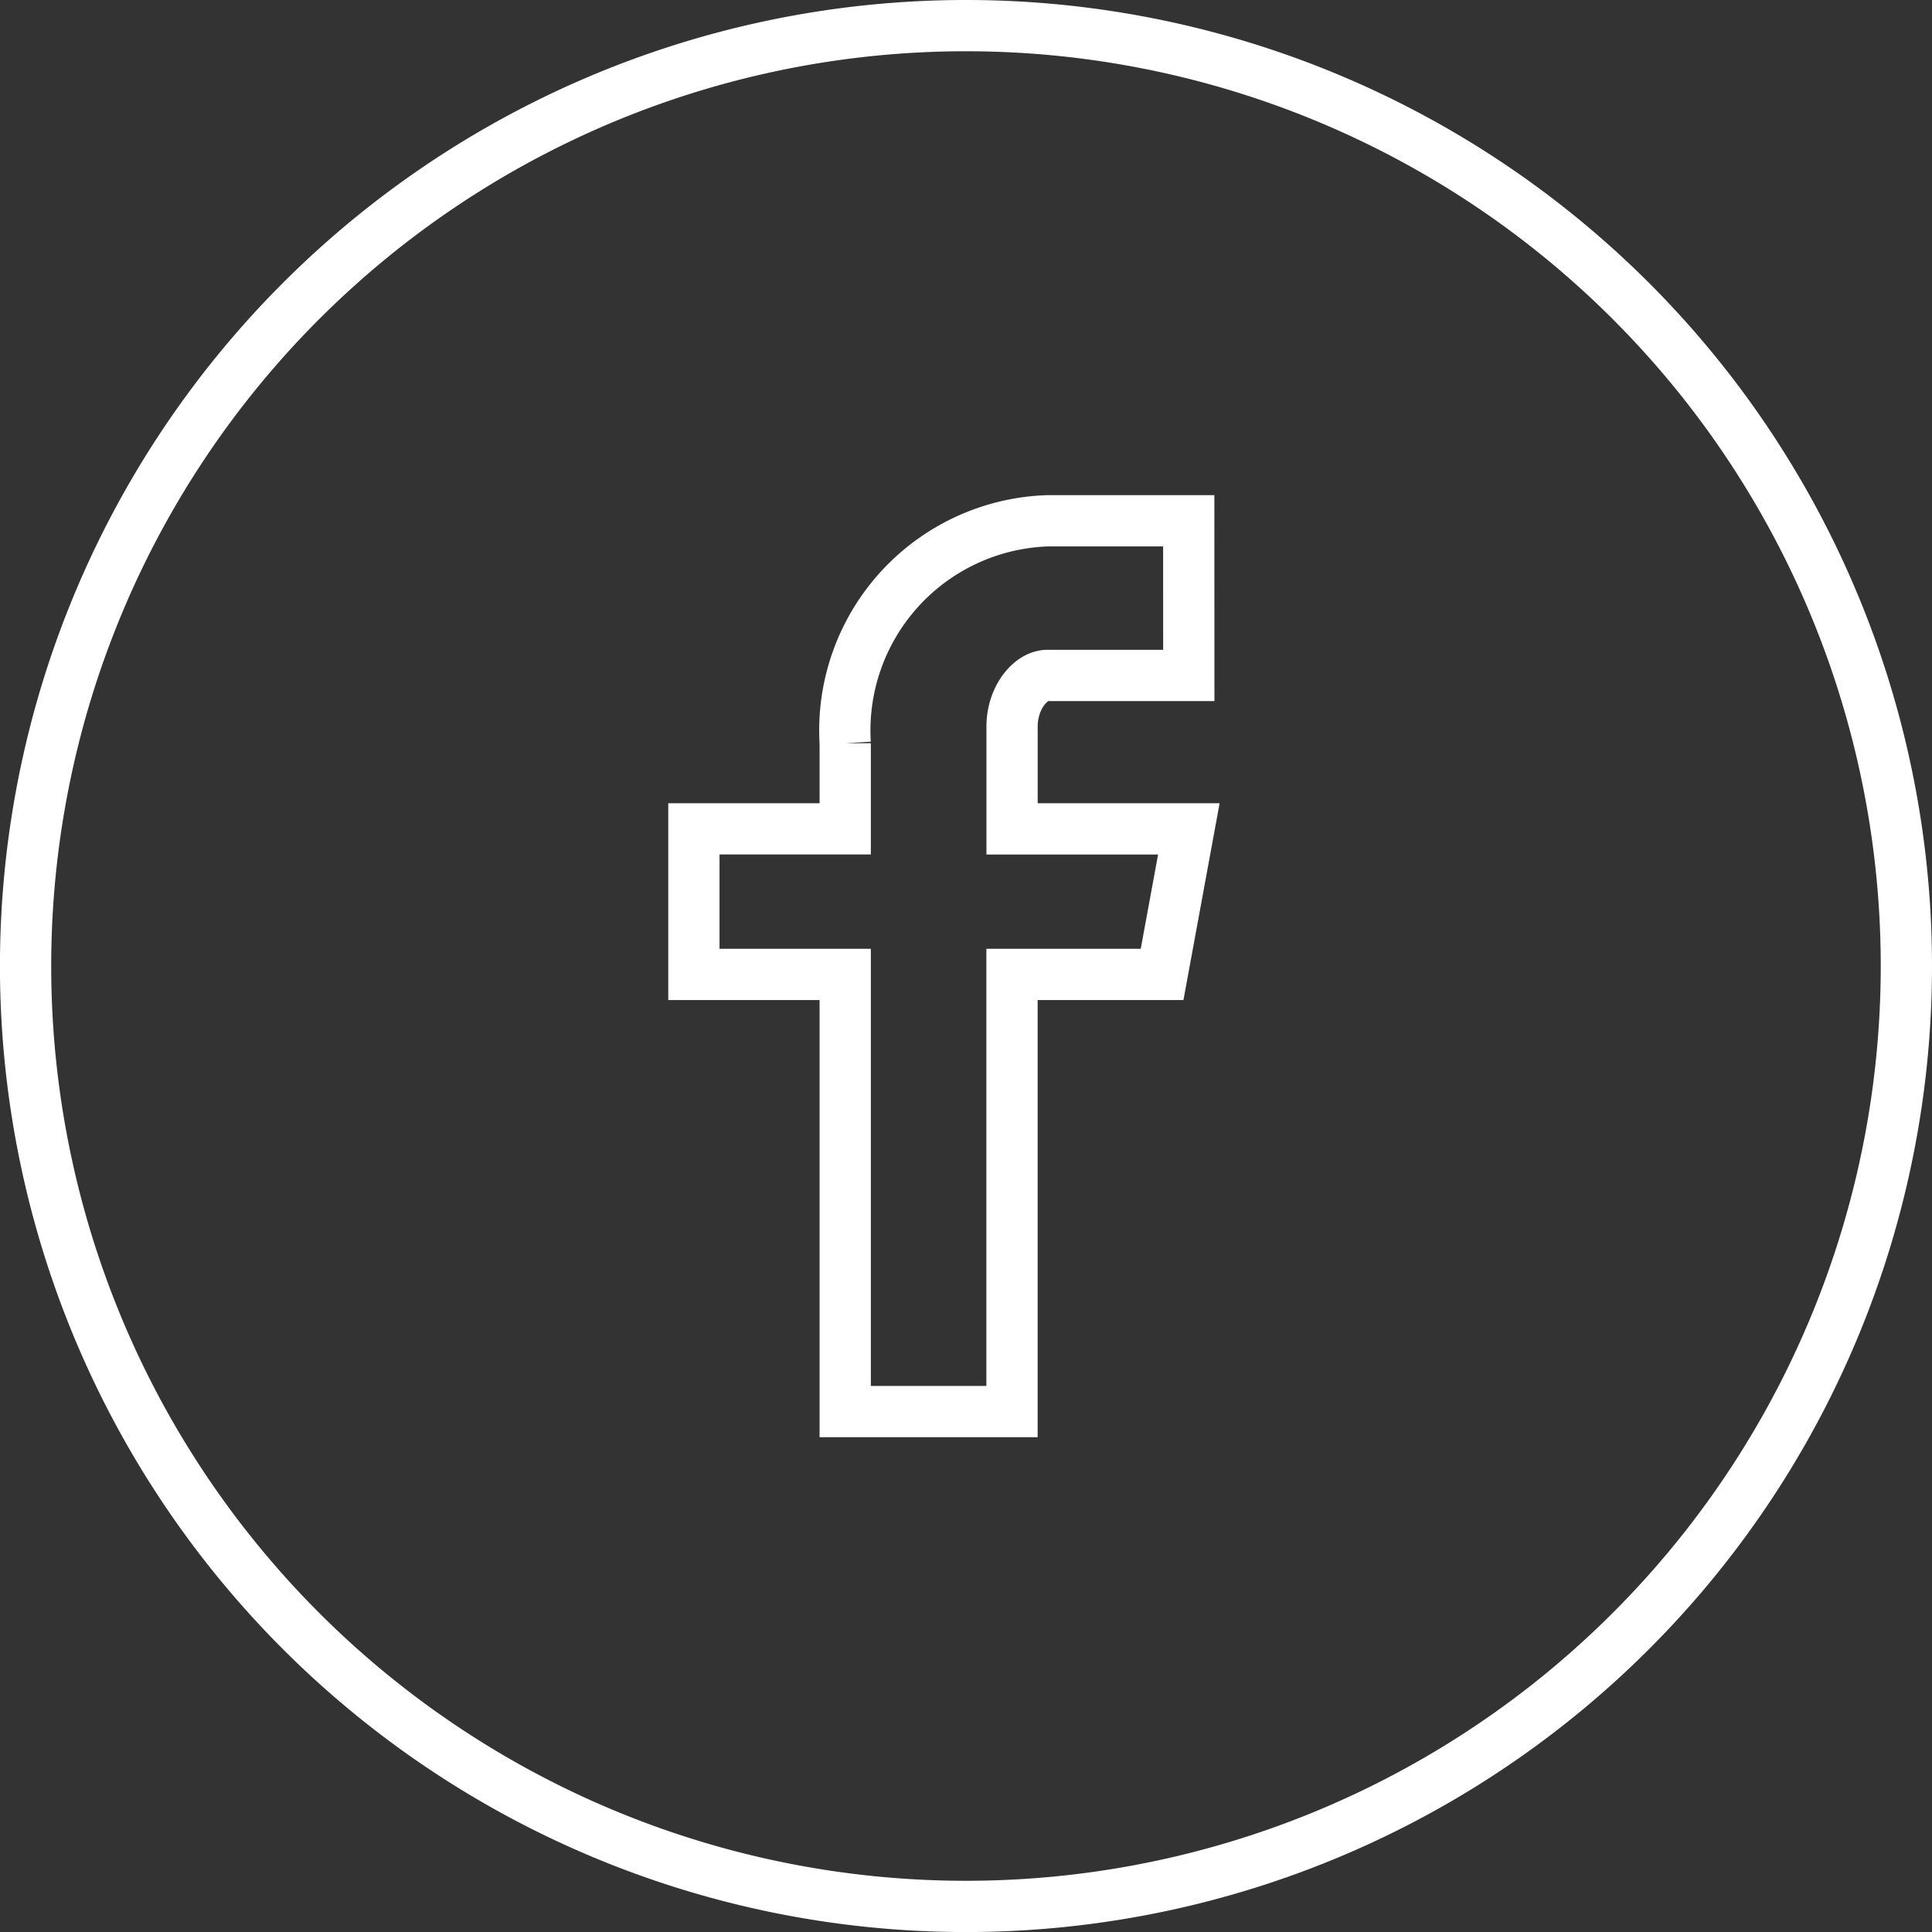
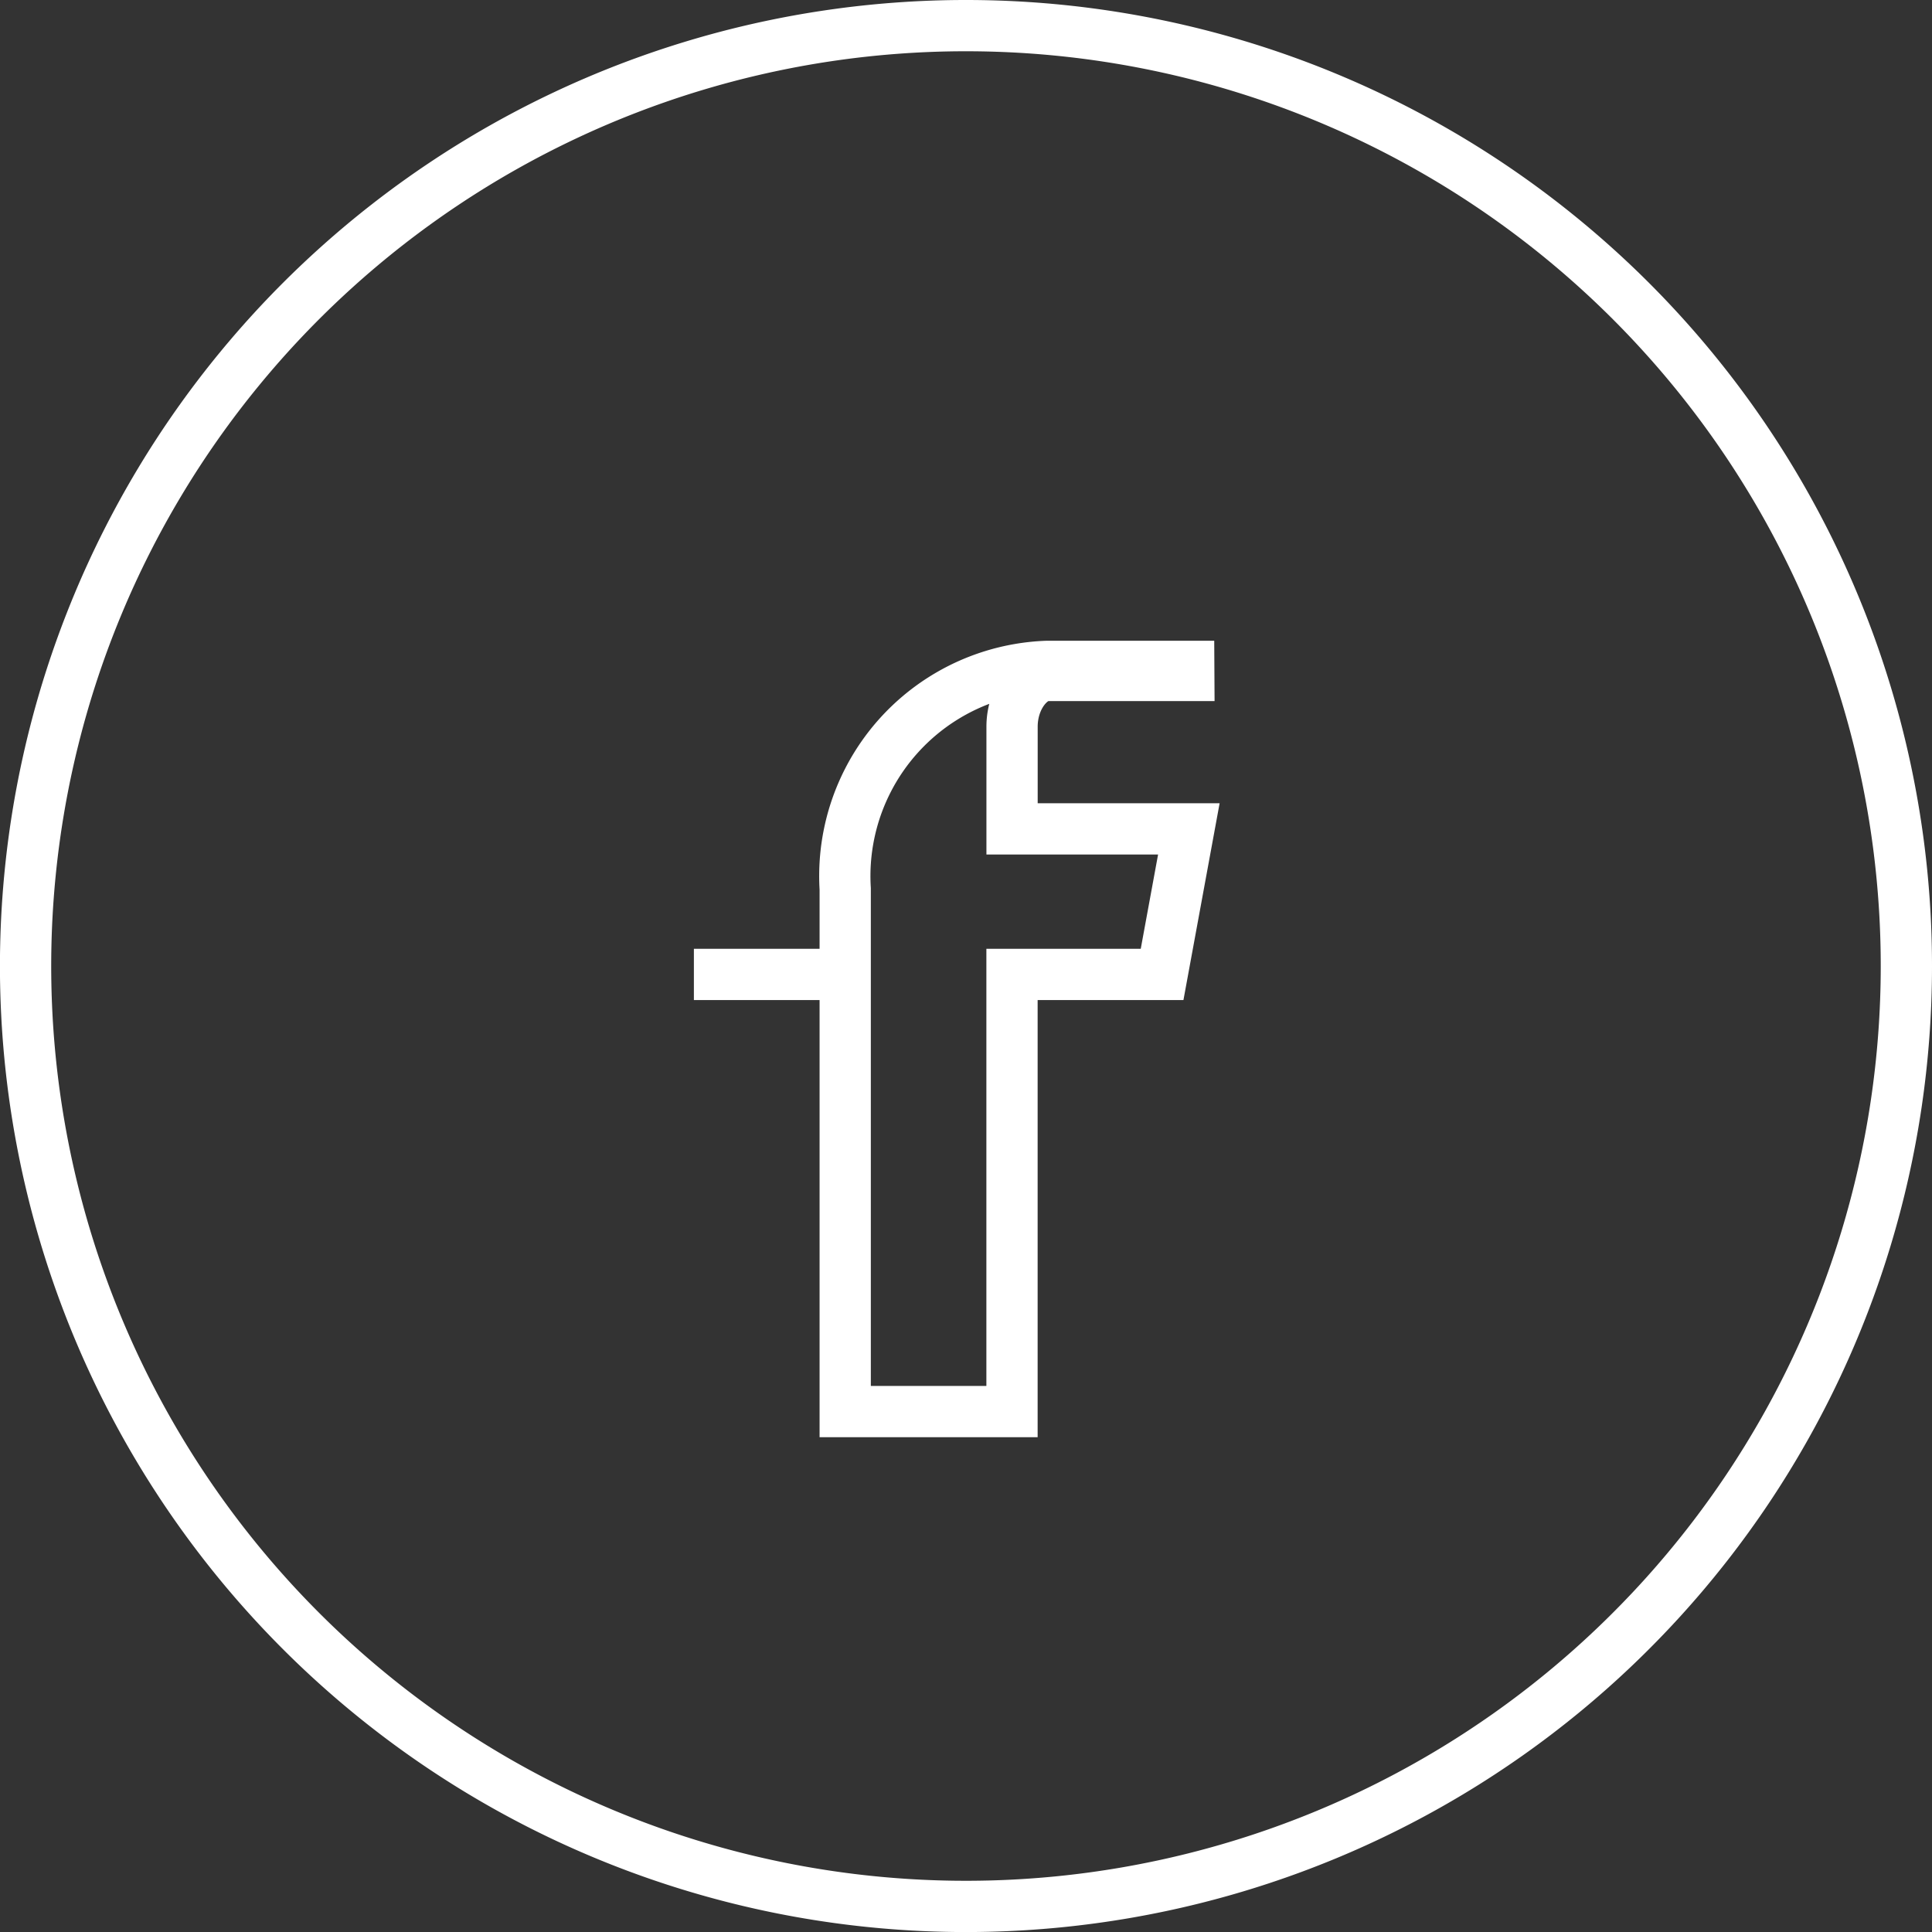
<svg xmlns="http://www.w3.org/2000/svg" width="37.691" height="37.691" viewBox="0 0 37.691 37.691">
  <rect x="0" y="0" width="37.691" height="37.691" fill="#333333" stroke="none" />
-   <path data-name="Trazado 8020" d="M22.186 3.84a18.346 18.346 0 1 0 18.345 18.346A18.346 18.346 0 0 0 22.186 3.84zm4.346 12.677h-2.758c-.326 0-.69.43-.69 1v1.993h3.449l-.522 2.84h-2.928v8.528h-3.254V22.35h-2.952v-2.84h2.952v-1.67a4.093 4.093 0 0 1 3.944-4.34h2.758z" transform="translate(-3.34 -3.34)" style="fill:none;stroke:#fff" />
+   <path data-name="Trazado 8020" d="M22.186 3.84a18.346 18.346 0 1 0 18.345 18.346A18.346 18.346 0 0 0 22.186 3.84zm4.346 12.677h-2.758c-.326 0-.69.43-.69 1v1.993h3.449l-.522 2.84h-2.928v8.528h-3.254V22.35h-2.952h2.952v-1.67a4.093 4.093 0 0 1 3.944-4.34h2.758z" transform="translate(-3.34 -3.34)" style="fill:none;stroke:#fff" />
</svg>